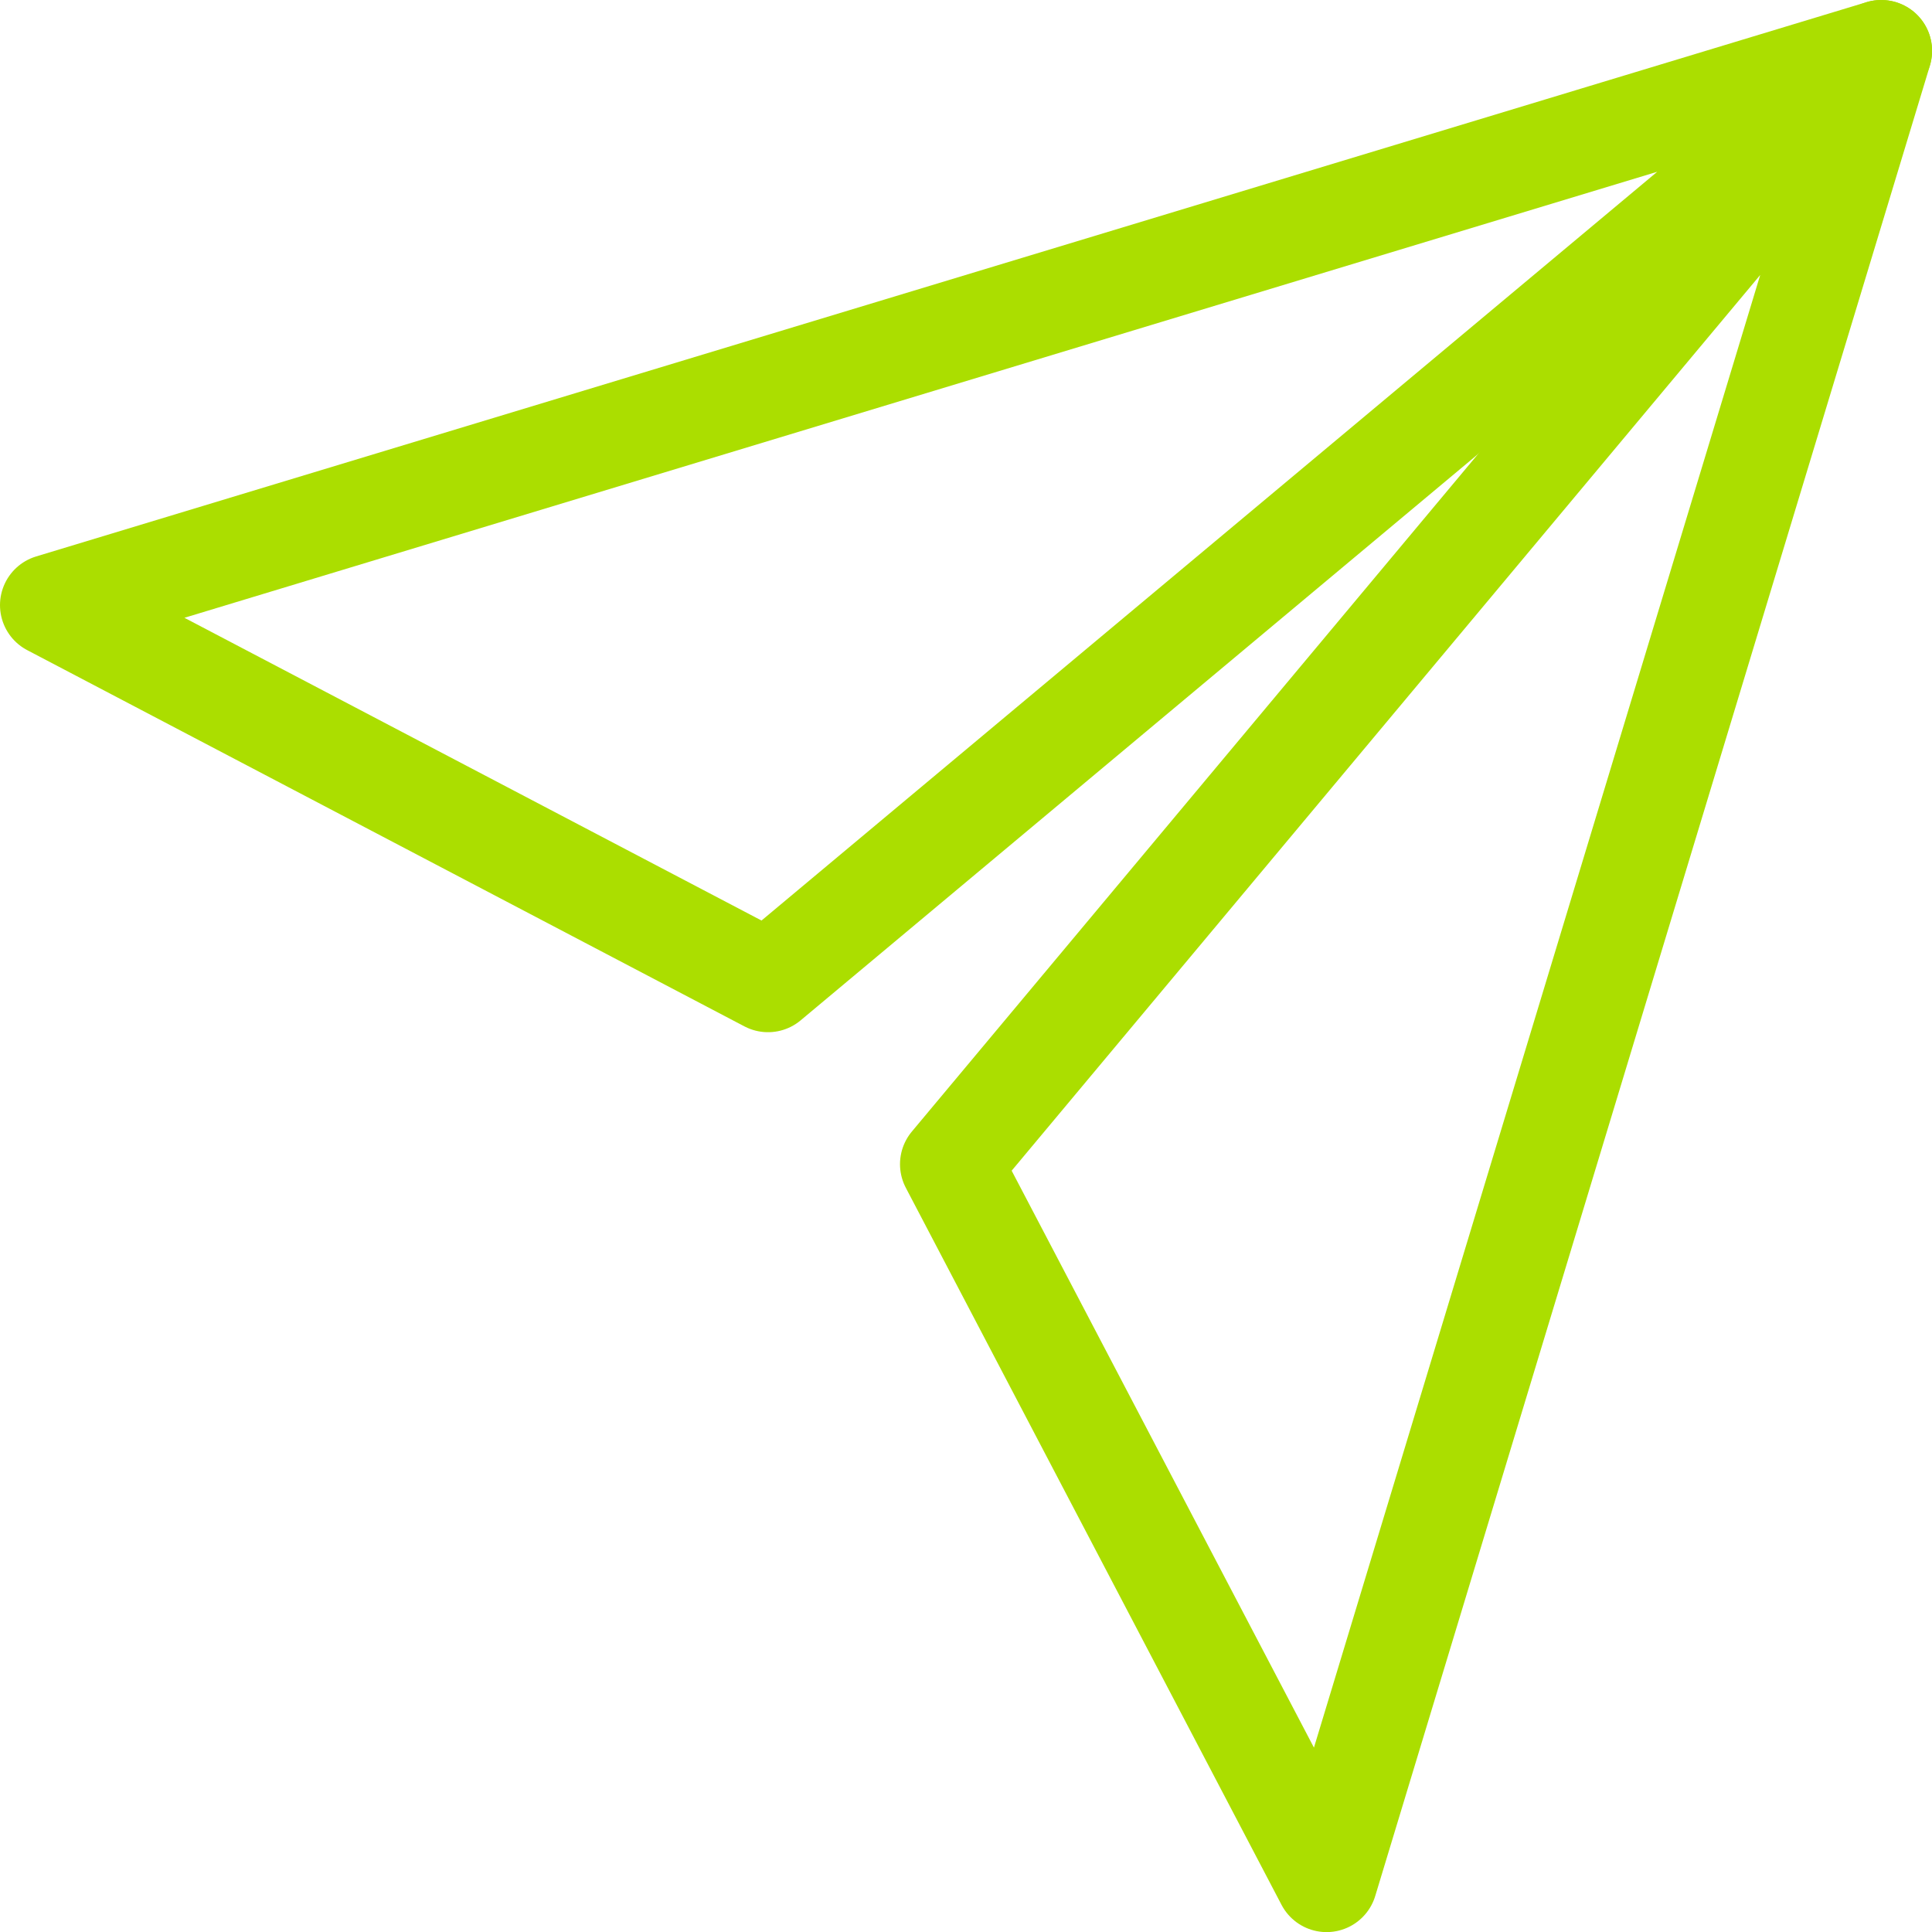
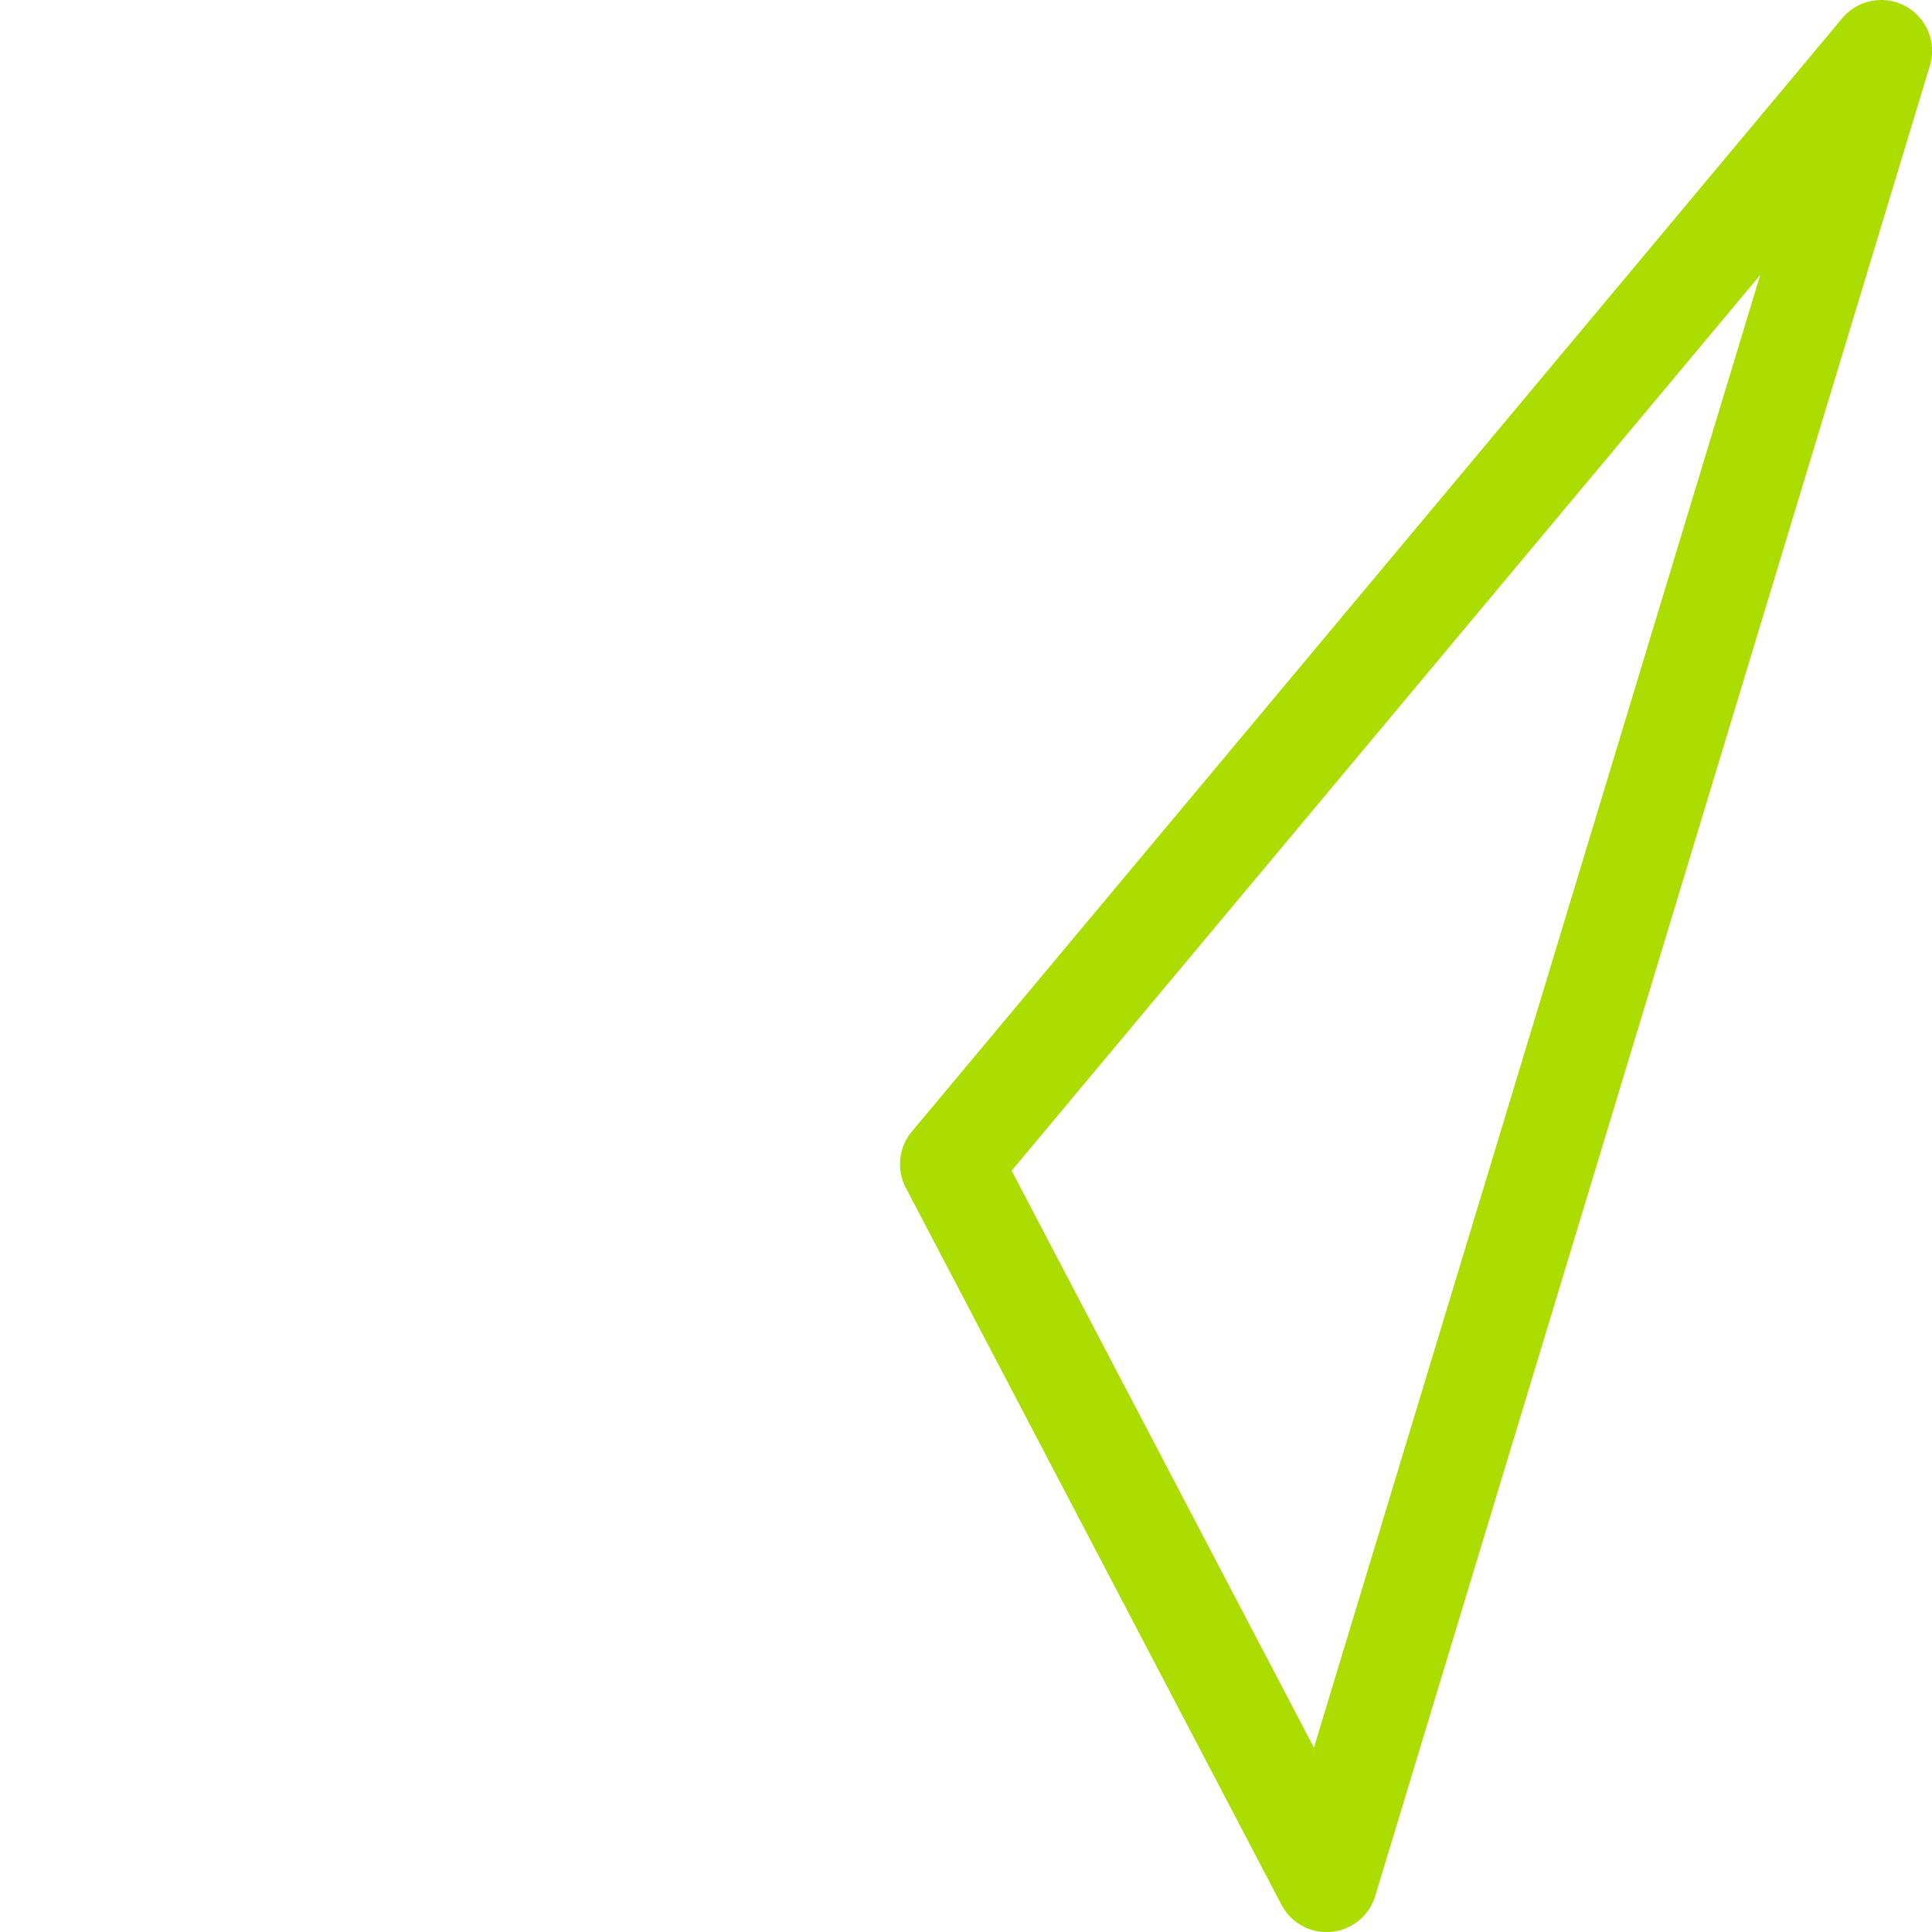
<svg xmlns="http://www.w3.org/2000/svg" width="19" height="19" viewBox="0 0 19 19">
  <defs>
    <style>.a{fill:none;stroke:#abde00;stroke-linecap:round;stroke-linejoin:round;}</style>
  </defs>
  <g transform="translate(-607.819 -4049.081)">
-     <path class="a" d="M626.319,4049.581l-10.947,9.151-7.053-3.7Z" />
    <path class="a" d="M636.276,4049.581l-9.15,10.949,3.695,7.052Z" transform="translate(-9.956)" />
  </g>
</svg>